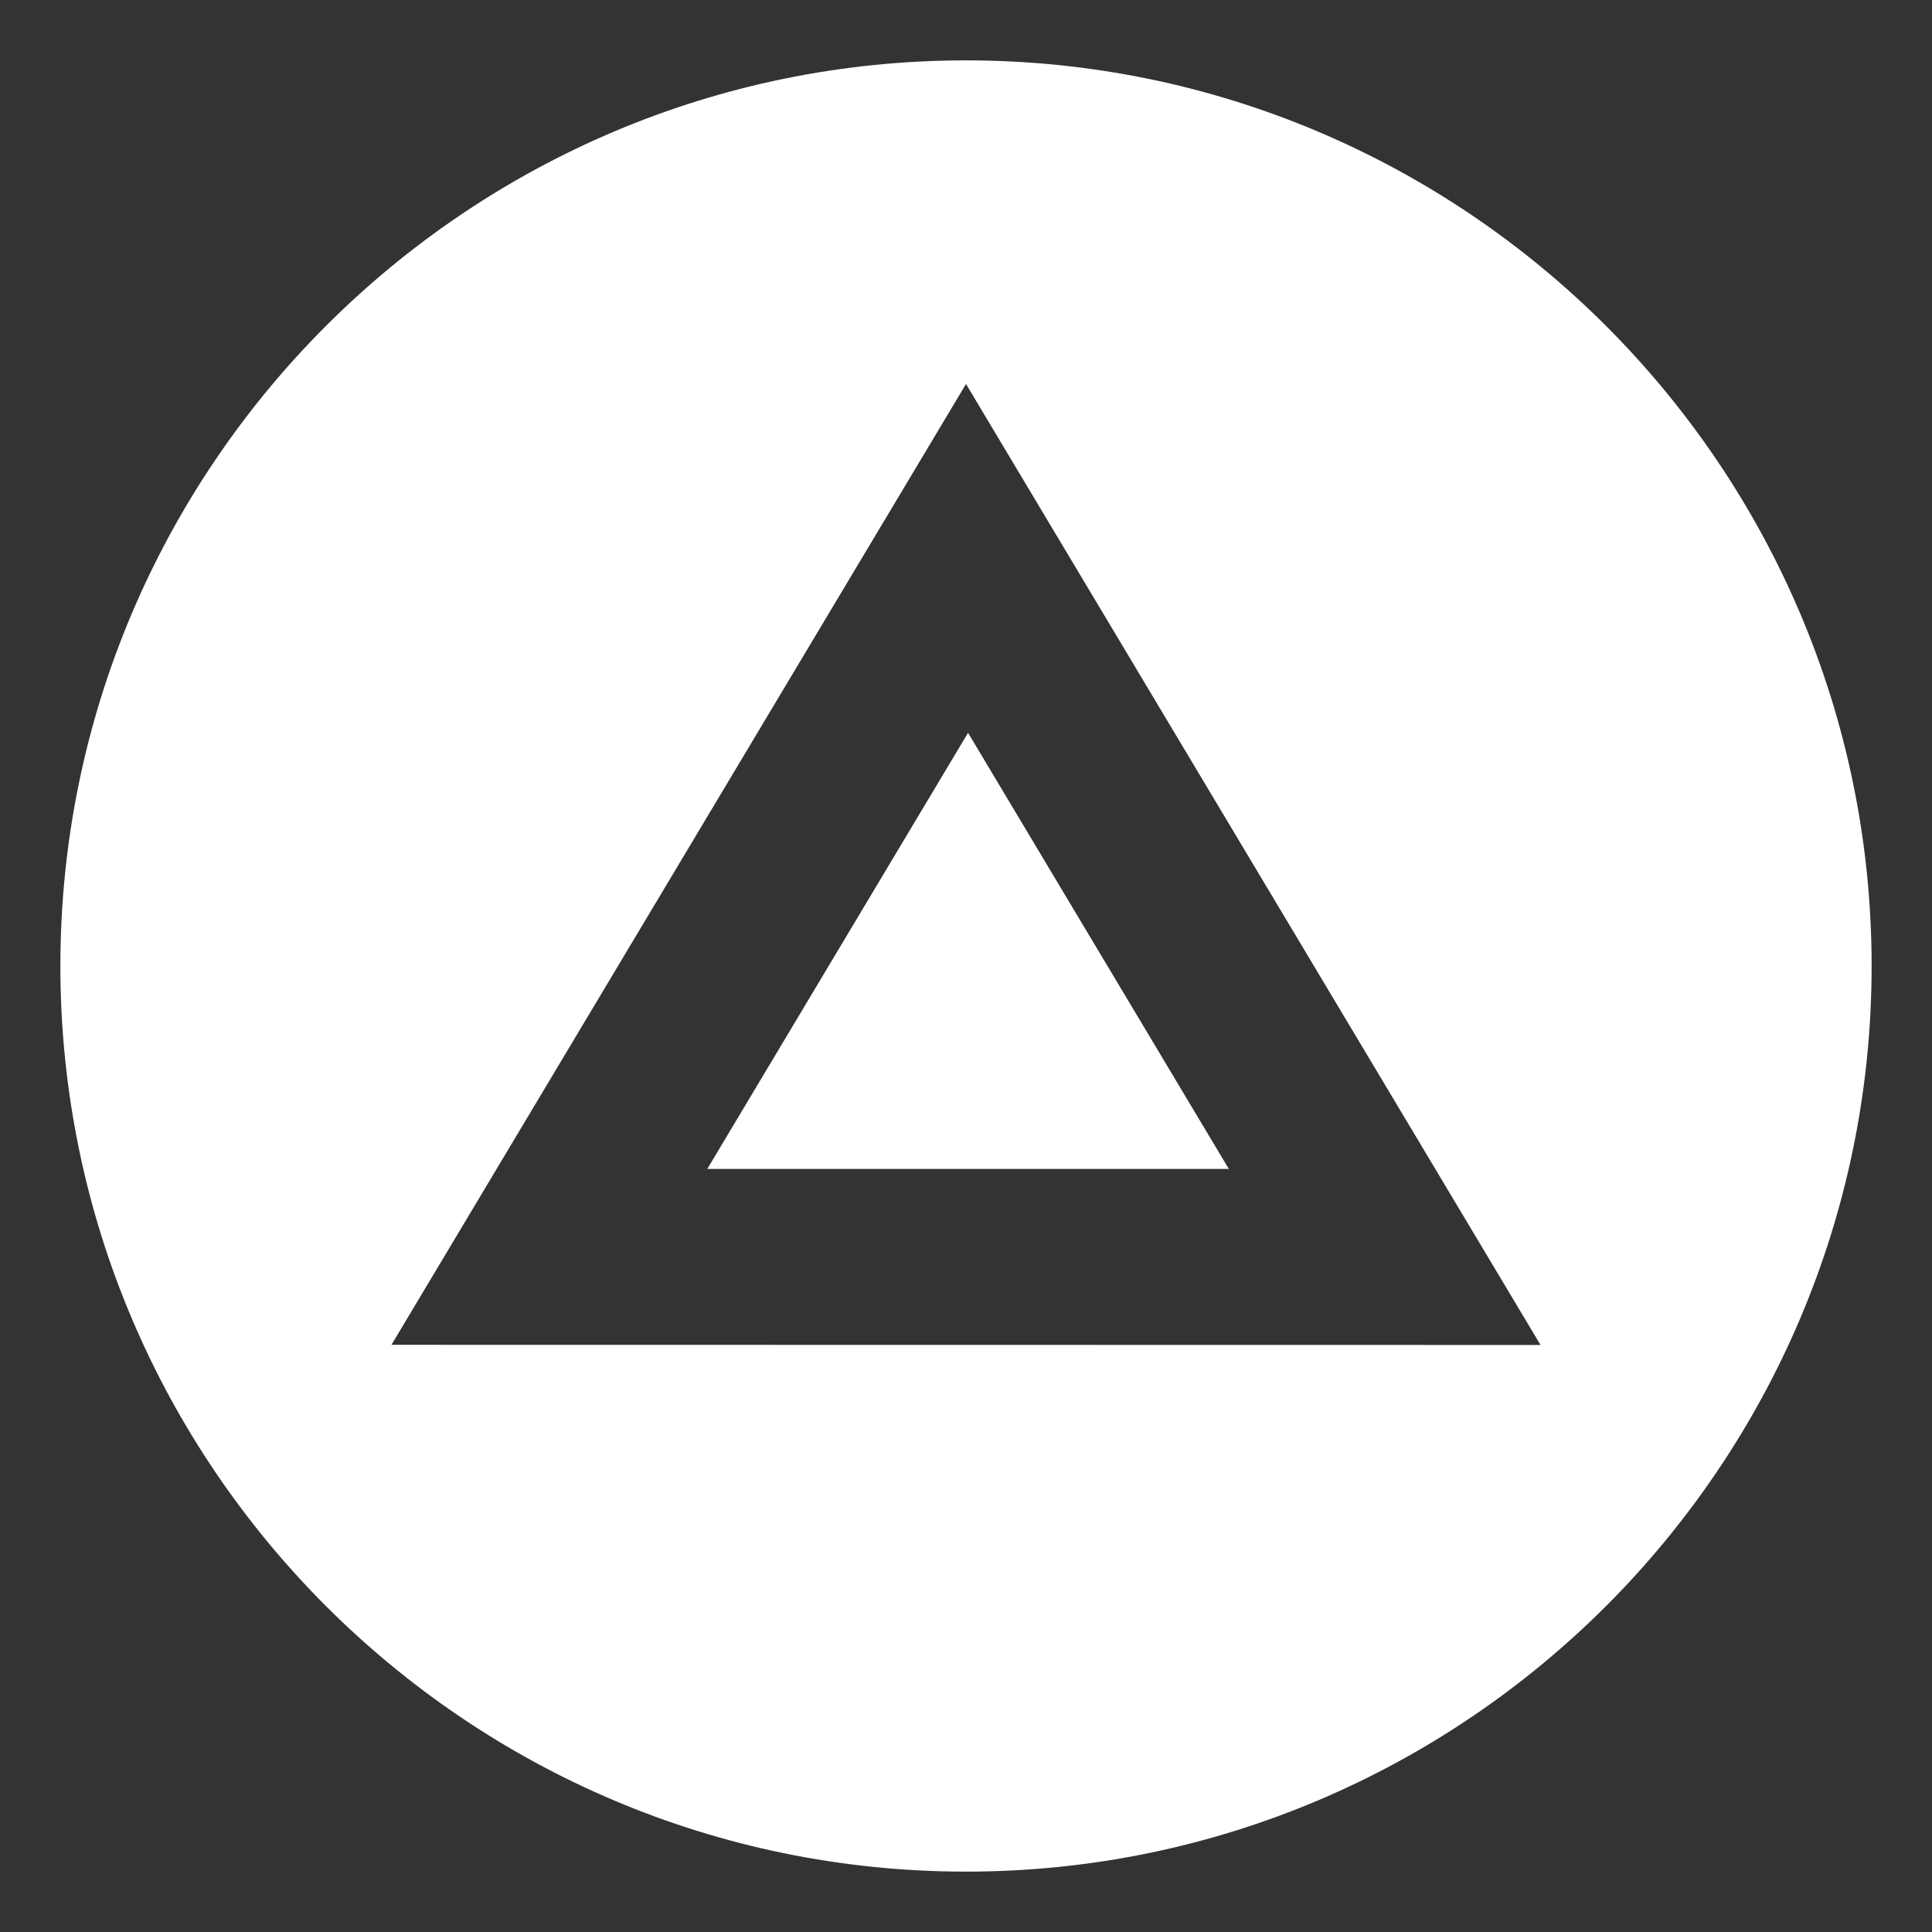
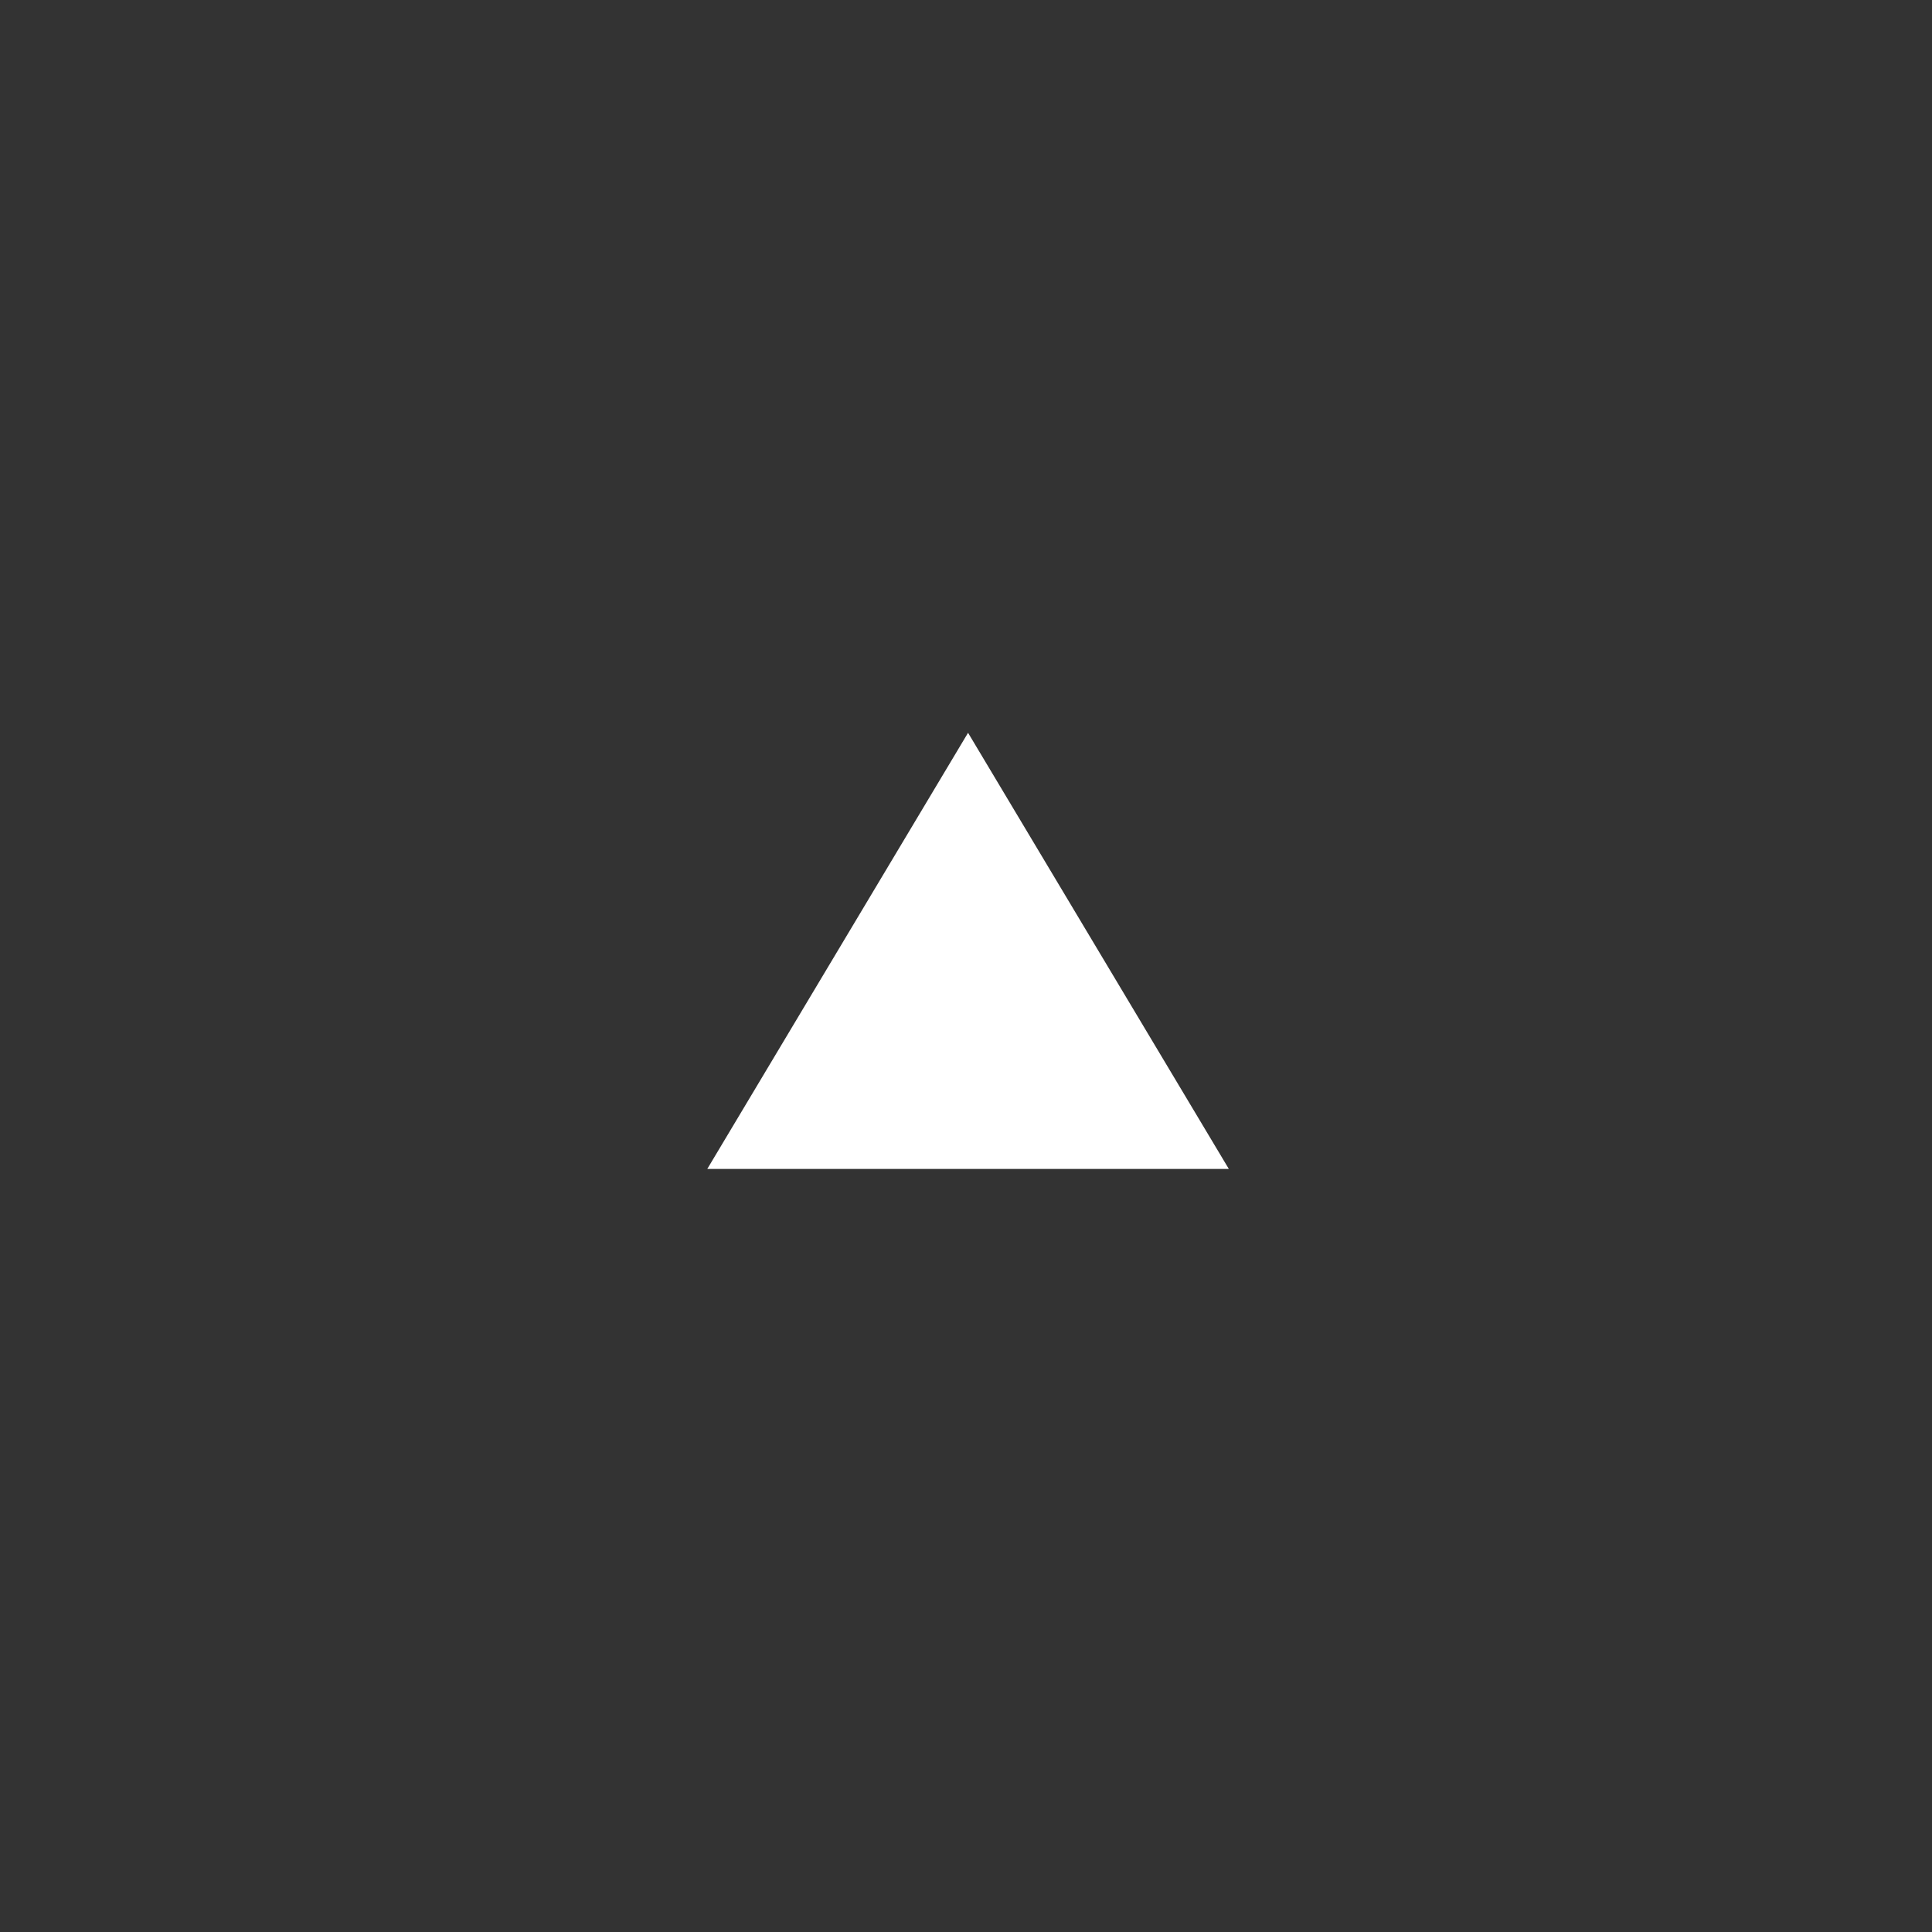
<svg xmlns="http://www.w3.org/2000/svg" xmlns:ns1="http://sodipodi.sourceforge.net/DTD/sodipodi-0.dtd" xmlns:ns2="http://www.inkscape.org/namespaces/inkscape" id="Layer_1" data-name="Layer 1" viewBox="0 0 64 64" version="1.1" ns1:docname="button_triangle.svg" width="64" height="64" ns2:version="1.3.2 (091e20e, 2023-11-25, custom)">
  <rect x="0" y="0" width="64" height="64" fill="#333333" stroke="none" />
  <ns1:namedview id="namedview1" pagecolor="#505050" bordercolor="#eeeeee" borderopacity="1" ns2:showpageshadow="0" ns2:pageopacity="0" ns2:pagecheckerboard="0" ns2:deskcolor="#505050" ns2:zoom="2.2207031" ns2:cx="256" ns2:cy="256" ns2:window-width="2560" ns2:window-height="1351" ns2:window-x="-9" ns2:window-y="-9" ns2:window-maximized="1" ns2:current-layer="Layer_1" />
  <defs id="defs1">
    <style id="style1">.cls-1{fill:#fff;}</style>
  </defs>
  <polygon class="cls-1" points="212.15,289.78 299.85,289.78 256,216.44 " id="polygon1" transform="matrix(0.197,0,0,0.197,-18.364,-18.364)" style="fill:#ffffff" />
-   <path class="cls-1" d="M 32,2 C 15.459,2 2,15.459 2,32 2,48.541 15.459,62 32,62 48.541,62 62,48.541 62,32 62,15.459 48.541,2 32,2 Z M 12.968,44.548 32,12.72 51.032,44.554 Z" id="path1" style="fill:#ffffff;stroke-width:0.197" />
</svg>